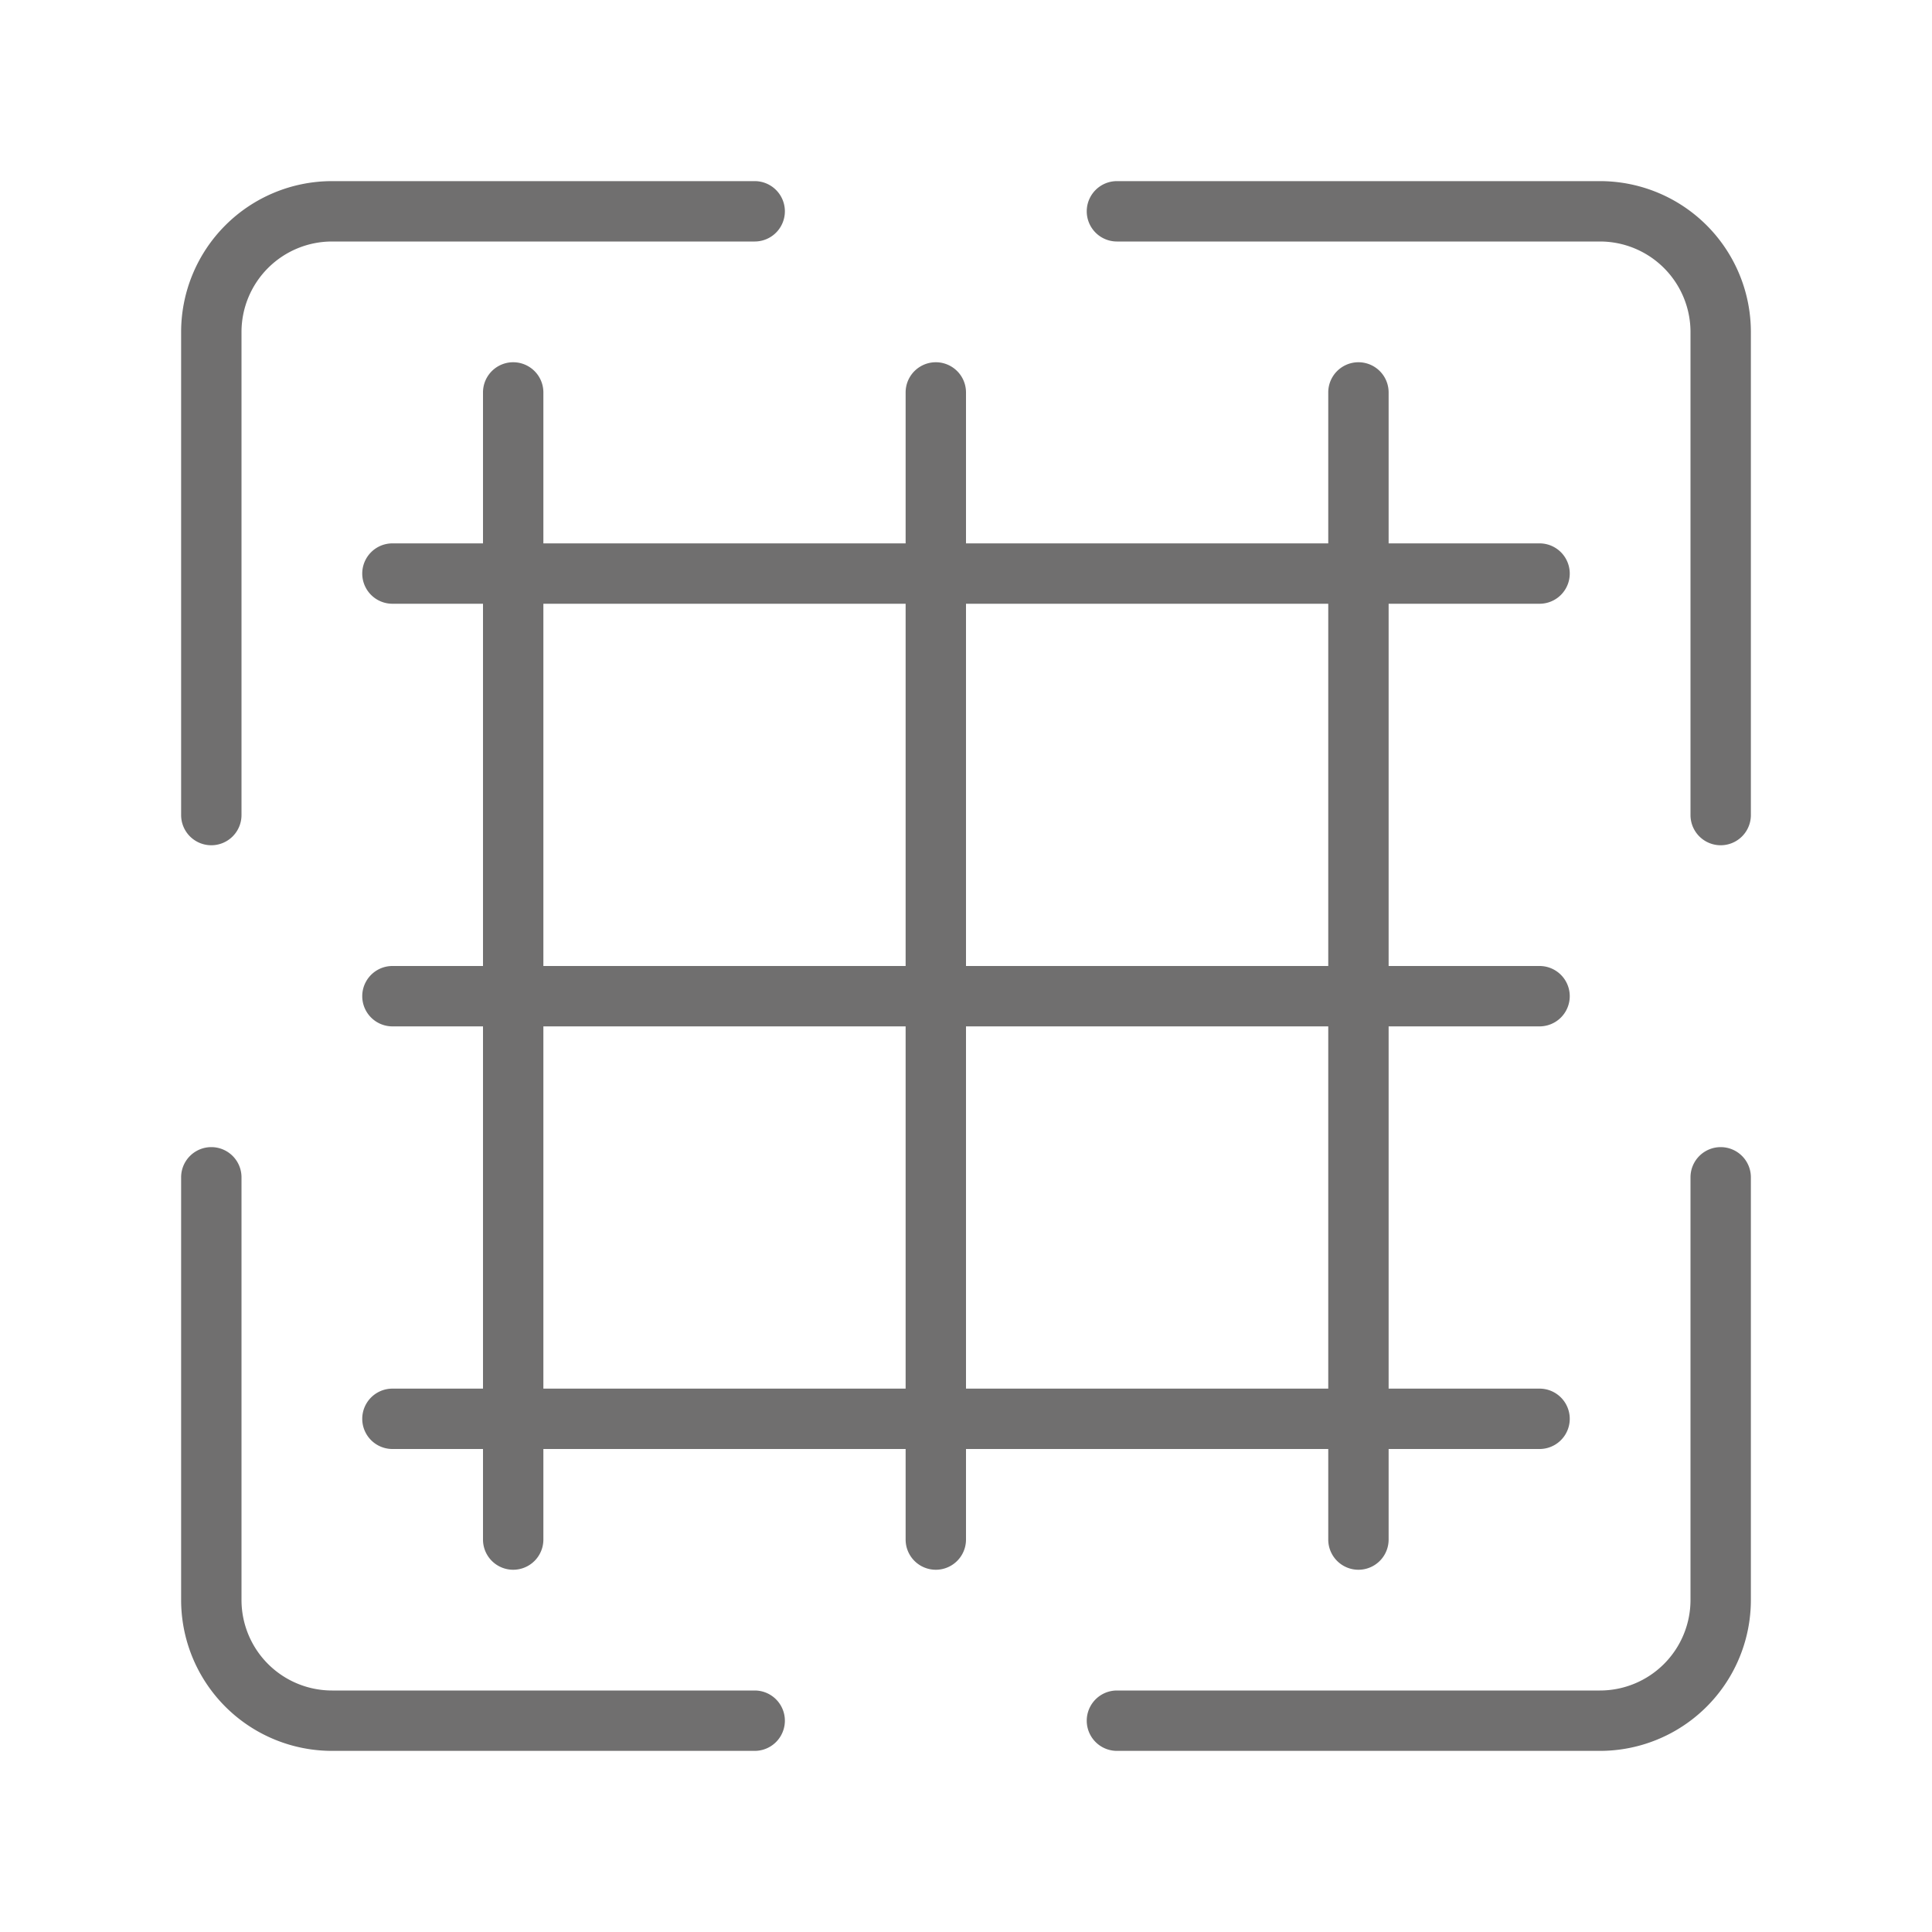
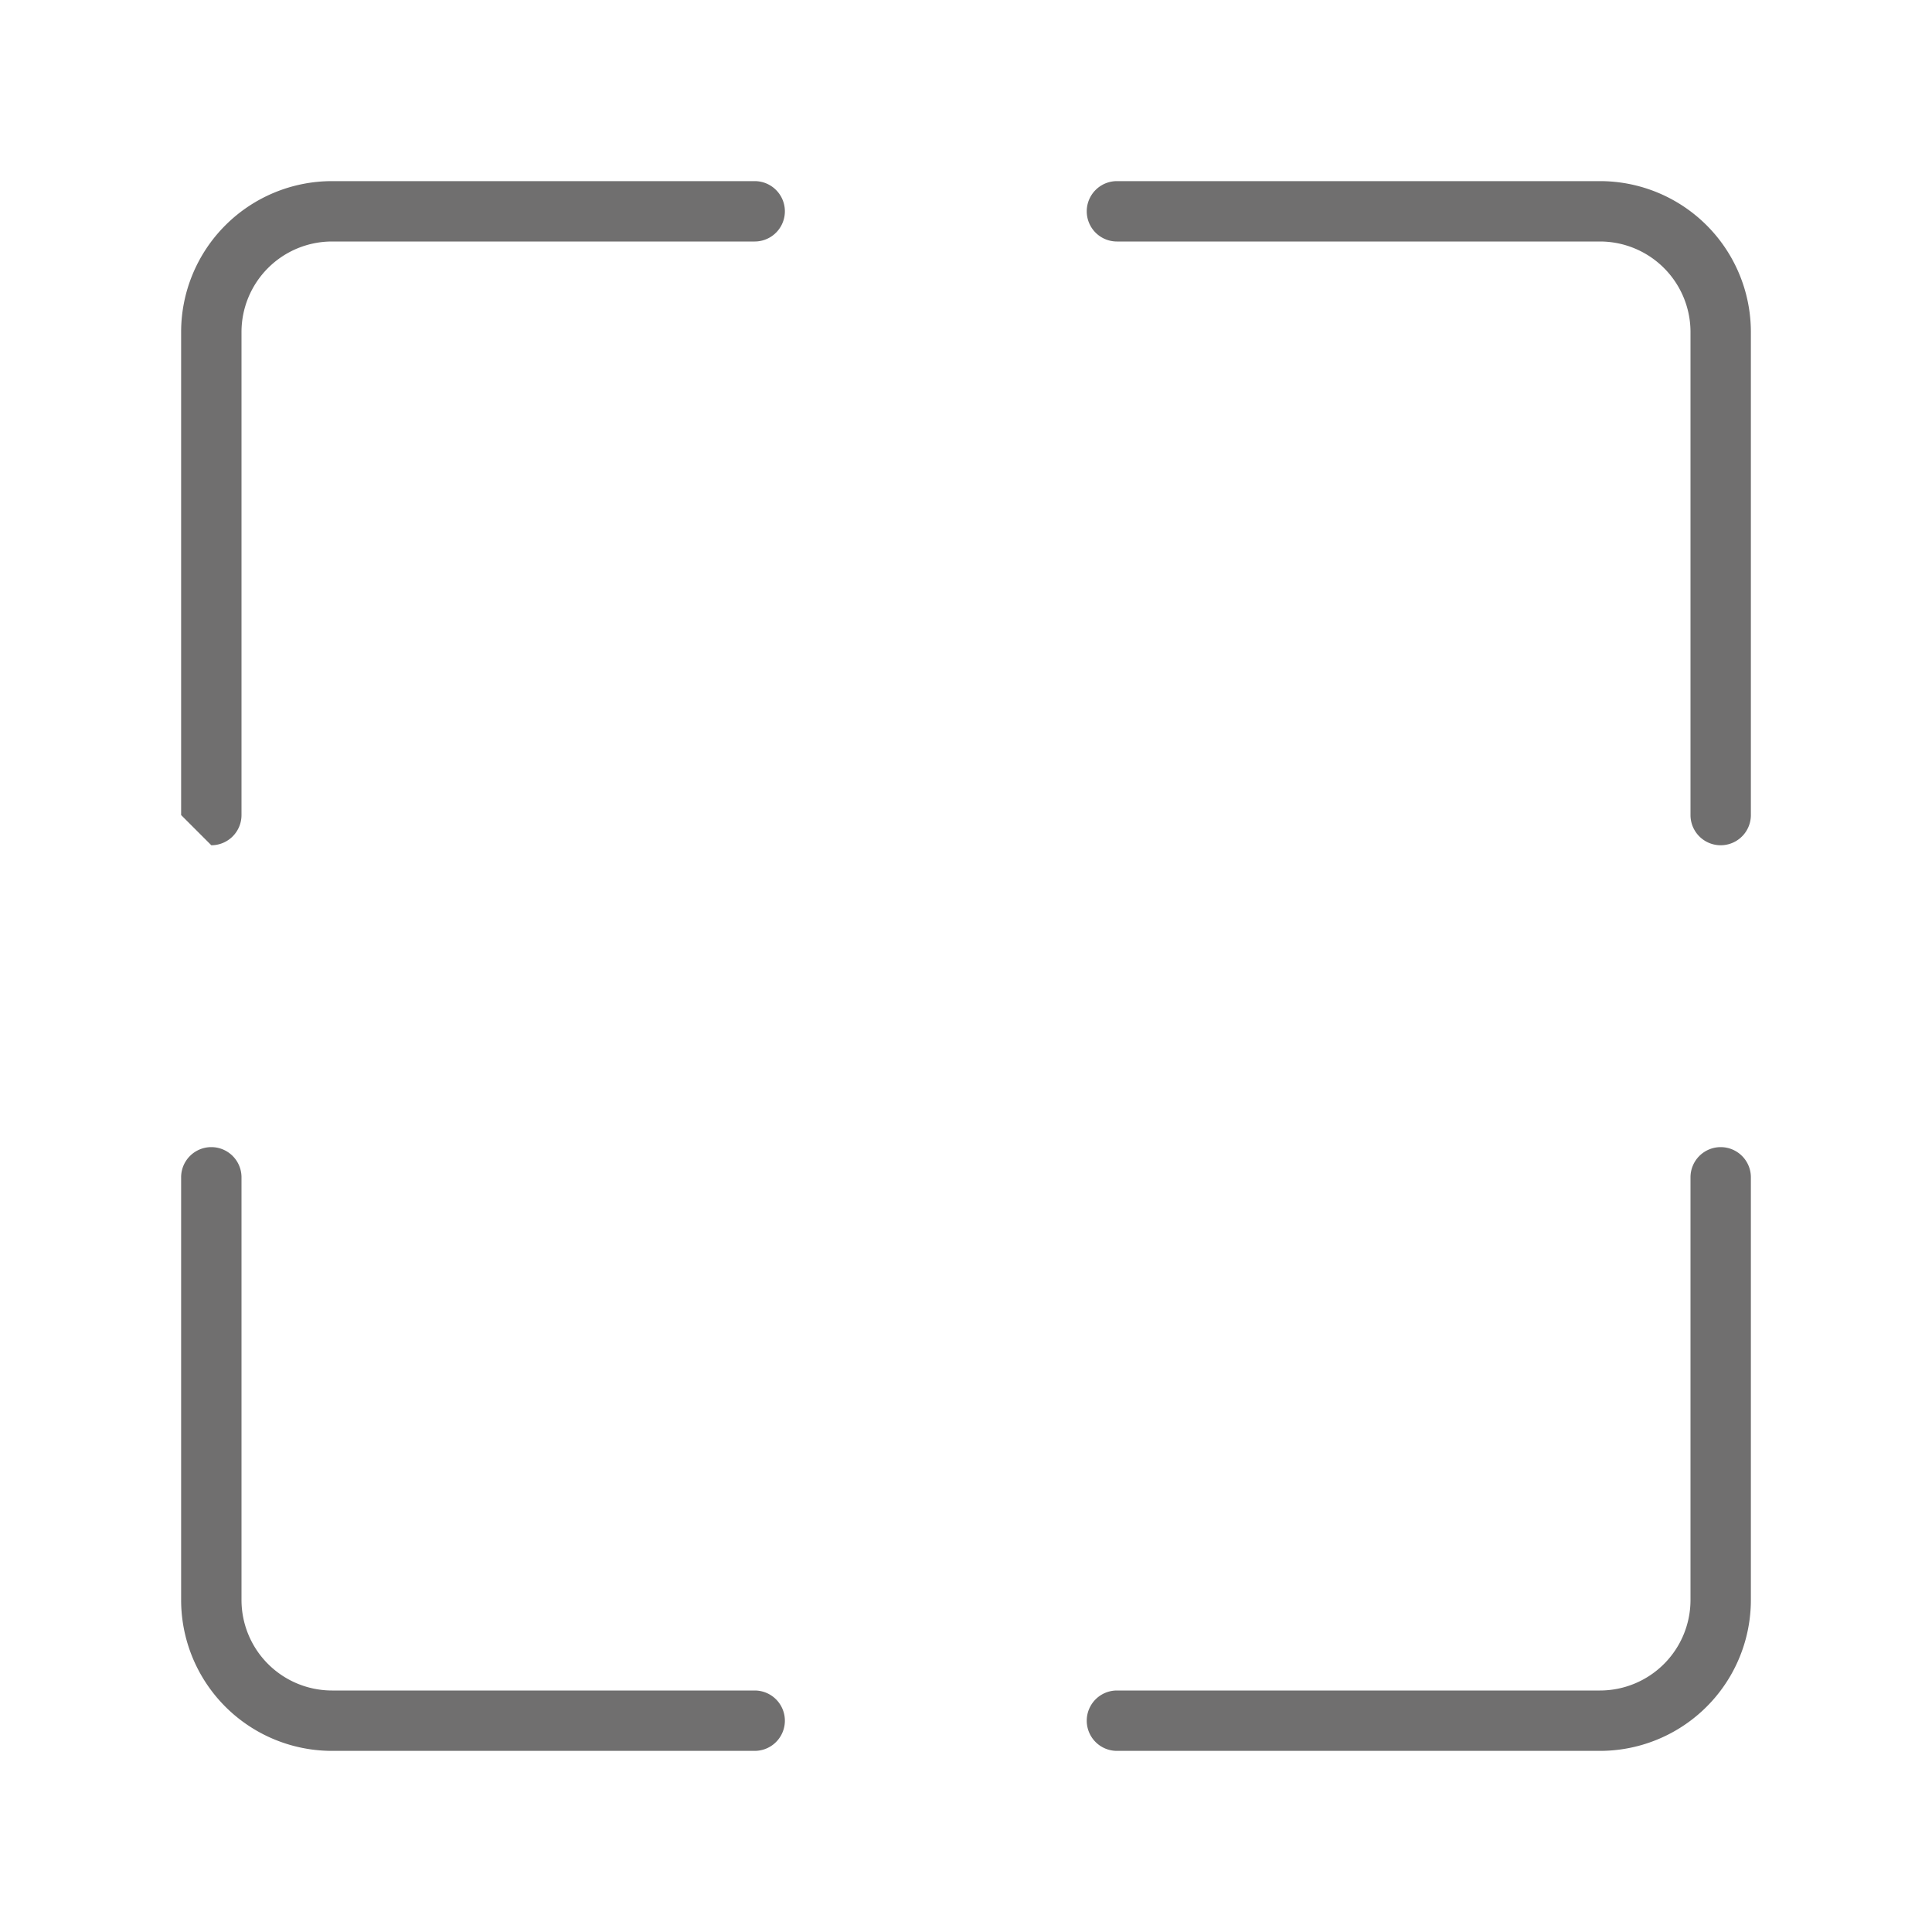
<svg xmlns="http://www.w3.org/2000/svg" id="NEW_Naviate_S_ribbon" data-name="NEW Naviate S ribbon" viewBox="0 0 32 32">
  <defs>
    <style>.cls-1{fill:#706f6f;}.cls-2{fill:none;}</style>
  </defs>
  <title>ResetIsolateRebar32</title>
  <g id="Reset_Isolate_Rebar_32x32" data-name="Reset Isolate Rebar 32x32">
-     <path id="Path_2548" data-name="Path 2548" class="cls-1" d="M22,24v1.5a.5.5,0,0,0,1,0V24h2.5a.5.5,0,0,0,0-1H23V17h2.5a.5.5,0,0,0,0-1H23V10h2.5a.5.5,0,0,0,0-1H23V6.5a.5.5,0,0,0-1,0V9H16V6.5a.5.5,0,0,0-1,0V9H9V6.5a.5.5,0,0,0-1,0V9H6.5a.5.5,0,0,0,0,1H8v6H6.5a.5.5,0,0,0,0,1H8v6H6.5a.5.5,0,0,0,0,1H8v1.5a.5.5,0,0,0,1,0V24h6v1.5a.5.5,0,0,0,1,0V24Zm0-1H16V17h6Zm0-13v6H16V10ZM9,10h6v6H9ZM9,23V17h6v6Z" />
    <path id="Path_2549" data-name="Path 2549" class="cls-1" d="M26.5,3h-8a.5.5,0,0,0,0,1h8A1.5,1.5,0,0,1,28,5.5v8a.5.5,0,0,0,1,0v-8A2.5,2.5,0,0,0,26.5,3Z" />
-     <path id="Path_2550" data-name="Path 2550" class="cls-1" d="M3.5,14a.5.5,0,0,0,.5-.5v-8A1.5,1.5,0,0,1,5.5,4h7a.5.5,0,0,0,0-1h-7A2.5,2.5,0,0,0,3,5.5v8A.5.5,0,0,0,3.5,14Z" />
+     <path id="Path_2550" data-name="Path 2550" class="cls-1" d="M3.5,14a.5.5,0,0,0,.5-.5v-8A1.5,1.5,0,0,1,5.5,4h7a.5.5,0,0,0,0-1h-7A2.5,2.5,0,0,0,3,5.5v8Z" />
    <path id="Path_2551" data-name="Path 2551" class="cls-1" d="M28.5,19a.5.5,0,0,0-.5.5v7A1.5,1.5,0,0,1,26.5,28h-8a.5.5,0,0,0,0,1h8A2.5,2.5,0,0,0,29,26.5v-7A.5.5,0,0,0,28.5,19Z" />
    <path id="Path_2552" data-name="Path 2552" class="cls-1" d="M12.5,28h-7A1.5,1.5,0,0,1,4,26.5v-7a.5.5,0,0,0-1,0v7A2.5,2.5,0,0,0,5.5,29h7a.5.5,0,0,0,0-1Z" />
    <rect id="Rectangle_996-4" data-name="Rectangle 996-4" class="cls-2" width="32" height="32" />
  </g>
</svg>